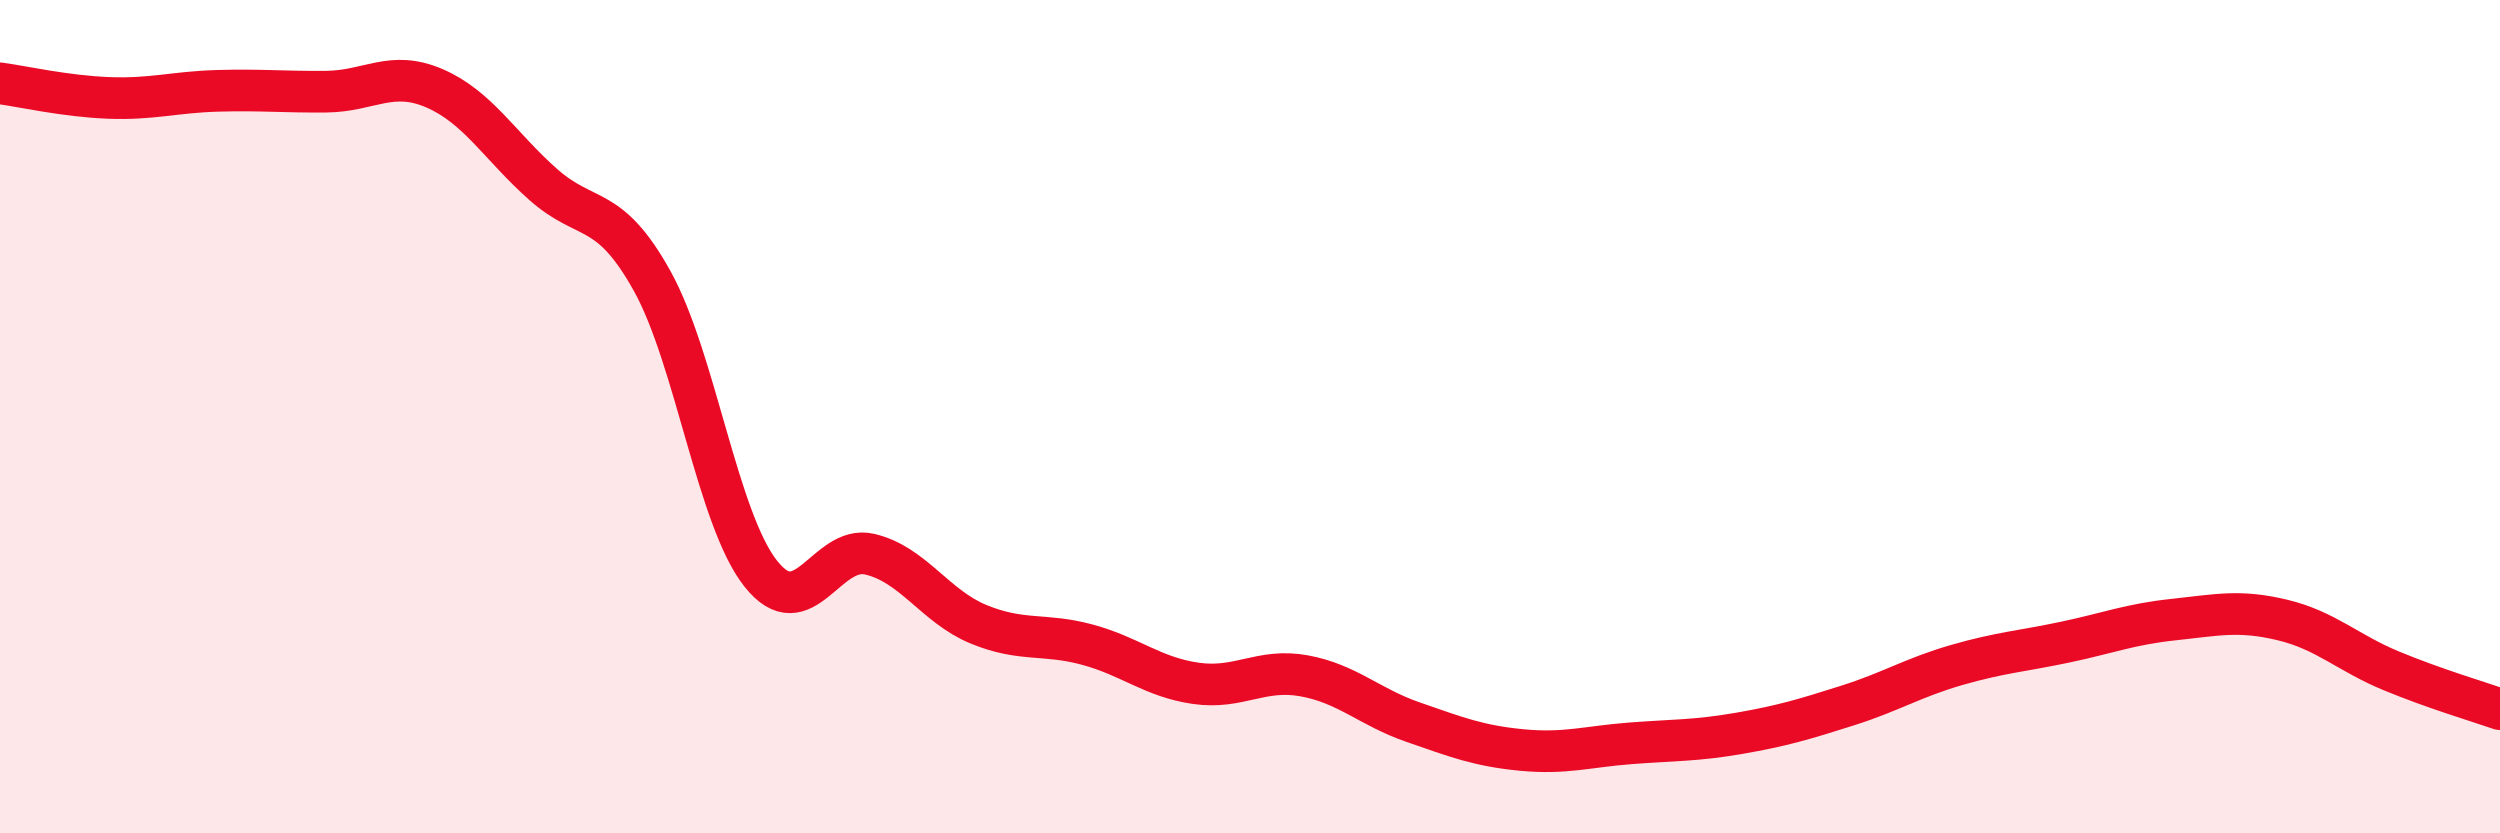
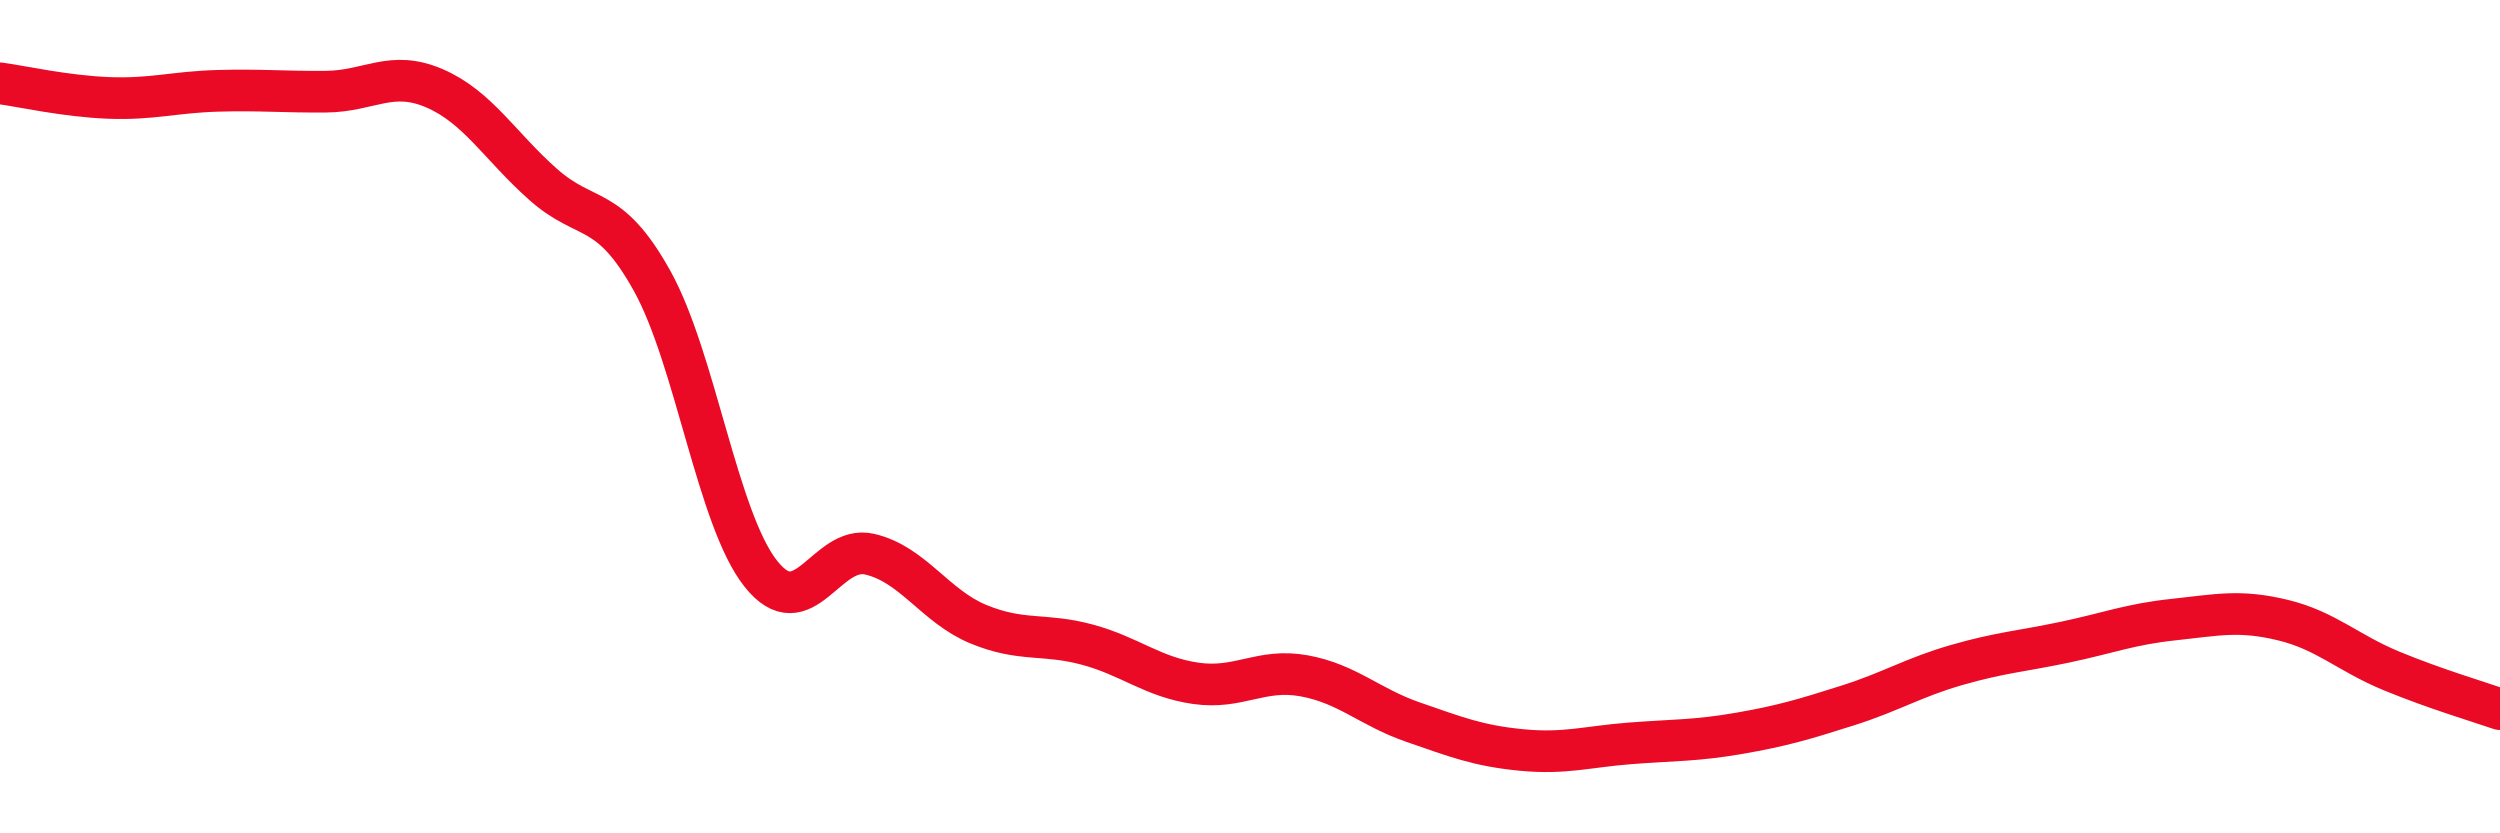
<svg xmlns="http://www.w3.org/2000/svg" width="60" height="20" viewBox="0 0 60 20">
-   <path d="M 0,2 C 0.52,2.07 1.57,2.31 2.61,2.35 C 3.65,2.39 4.18,2.21 5.22,2.18 C 6.26,2.15 6.79,2.21 7.83,2.2 C 8.87,2.19 9.39,1.67 10.43,2.12 C 11.47,2.57 12,3.51 13.04,4.43 C 14.08,5.35 14.61,4.87 15.65,6.74 C 16.69,8.61 17.22,12.46 18.26,13.77 C 19.3,15.08 19.83,13.06 20.87,13.3 C 21.91,13.54 22.44,14.55 23.48,14.98 C 24.52,15.41 25.05,15.19 26.09,15.47 C 27.13,15.75 27.66,16.25 28.7,16.4 C 29.74,16.55 30.26,16.03 31.3,16.22 C 32.34,16.41 32.87,16.97 33.91,17.33 C 34.95,17.69 35.48,17.9 36.52,18 C 37.56,18.1 38.09,17.92 39.13,17.84 C 40.17,17.76 40.7,17.78 41.74,17.6 C 42.78,17.42 43.31,17.26 44.35,16.93 C 45.39,16.6 45.92,16.26 46.96,15.96 C 48,15.66 48.53,15.63 49.57,15.41 C 50.61,15.19 51.13,14.98 52.17,14.87 C 53.21,14.76 53.74,14.63 54.78,14.88 C 55.82,15.13 56.35,15.67 57.39,16.1 C 58.43,16.53 59.48,16.84 60,17.02L60 20L0 20Z" fill="#EB0A25" opacity="0.1" stroke-linecap="round" stroke-linejoin="round" />
  <path d="M 0,2 C 0.52,2.07 1.57,2.31 2.61,2.35 C 3.65,2.39 4.18,2.21 5.22,2.18 C 6.26,2.15 6.79,2.21 7.83,2.2 C 8.87,2.19 9.39,1.67 10.43,2.12 C 11.47,2.57 12,3.51 13.04,4.43 C 14.08,5.35 14.61,4.87 15.65,6.74 C 16.69,8.61 17.22,12.46 18.26,13.77 C 19.3,15.08 19.83,13.06 20.87,13.3 C 21.91,13.54 22.44,14.55 23.48,14.98 C 24.52,15.41 25.05,15.19 26.09,15.47 C 27.13,15.75 27.66,16.25 28.7,16.4 C 29.74,16.55 30.26,16.03 31.3,16.22 C 32.34,16.41 32.87,16.97 33.91,17.33 C 34.95,17.69 35.48,17.9 36.52,18 C 37.56,18.1 38.09,17.92 39.13,17.84 C 40.17,17.76 40.7,17.78 41.74,17.6 C 42.78,17.42 43.31,17.26 44.35,16.93 C 45.39,16.6 45.92,16.26 46.96,15.96 C 48,15.66 48.53,15.63 49.57,15.41 C 50.61,15.19 51.13,14.98 52.17,14.87 C 53.21,14.76 53.74,14.63 54.78,14.88 C 55.82,15.13 56.35,15.67 57.39,16.1 C 58.43,16.53 59.48,16.84 60,17.02" stroke="#EB0A25" stroke-width="1" fill="none" stroke-linecap="round" stroke-linejoin="round" />
</svg>